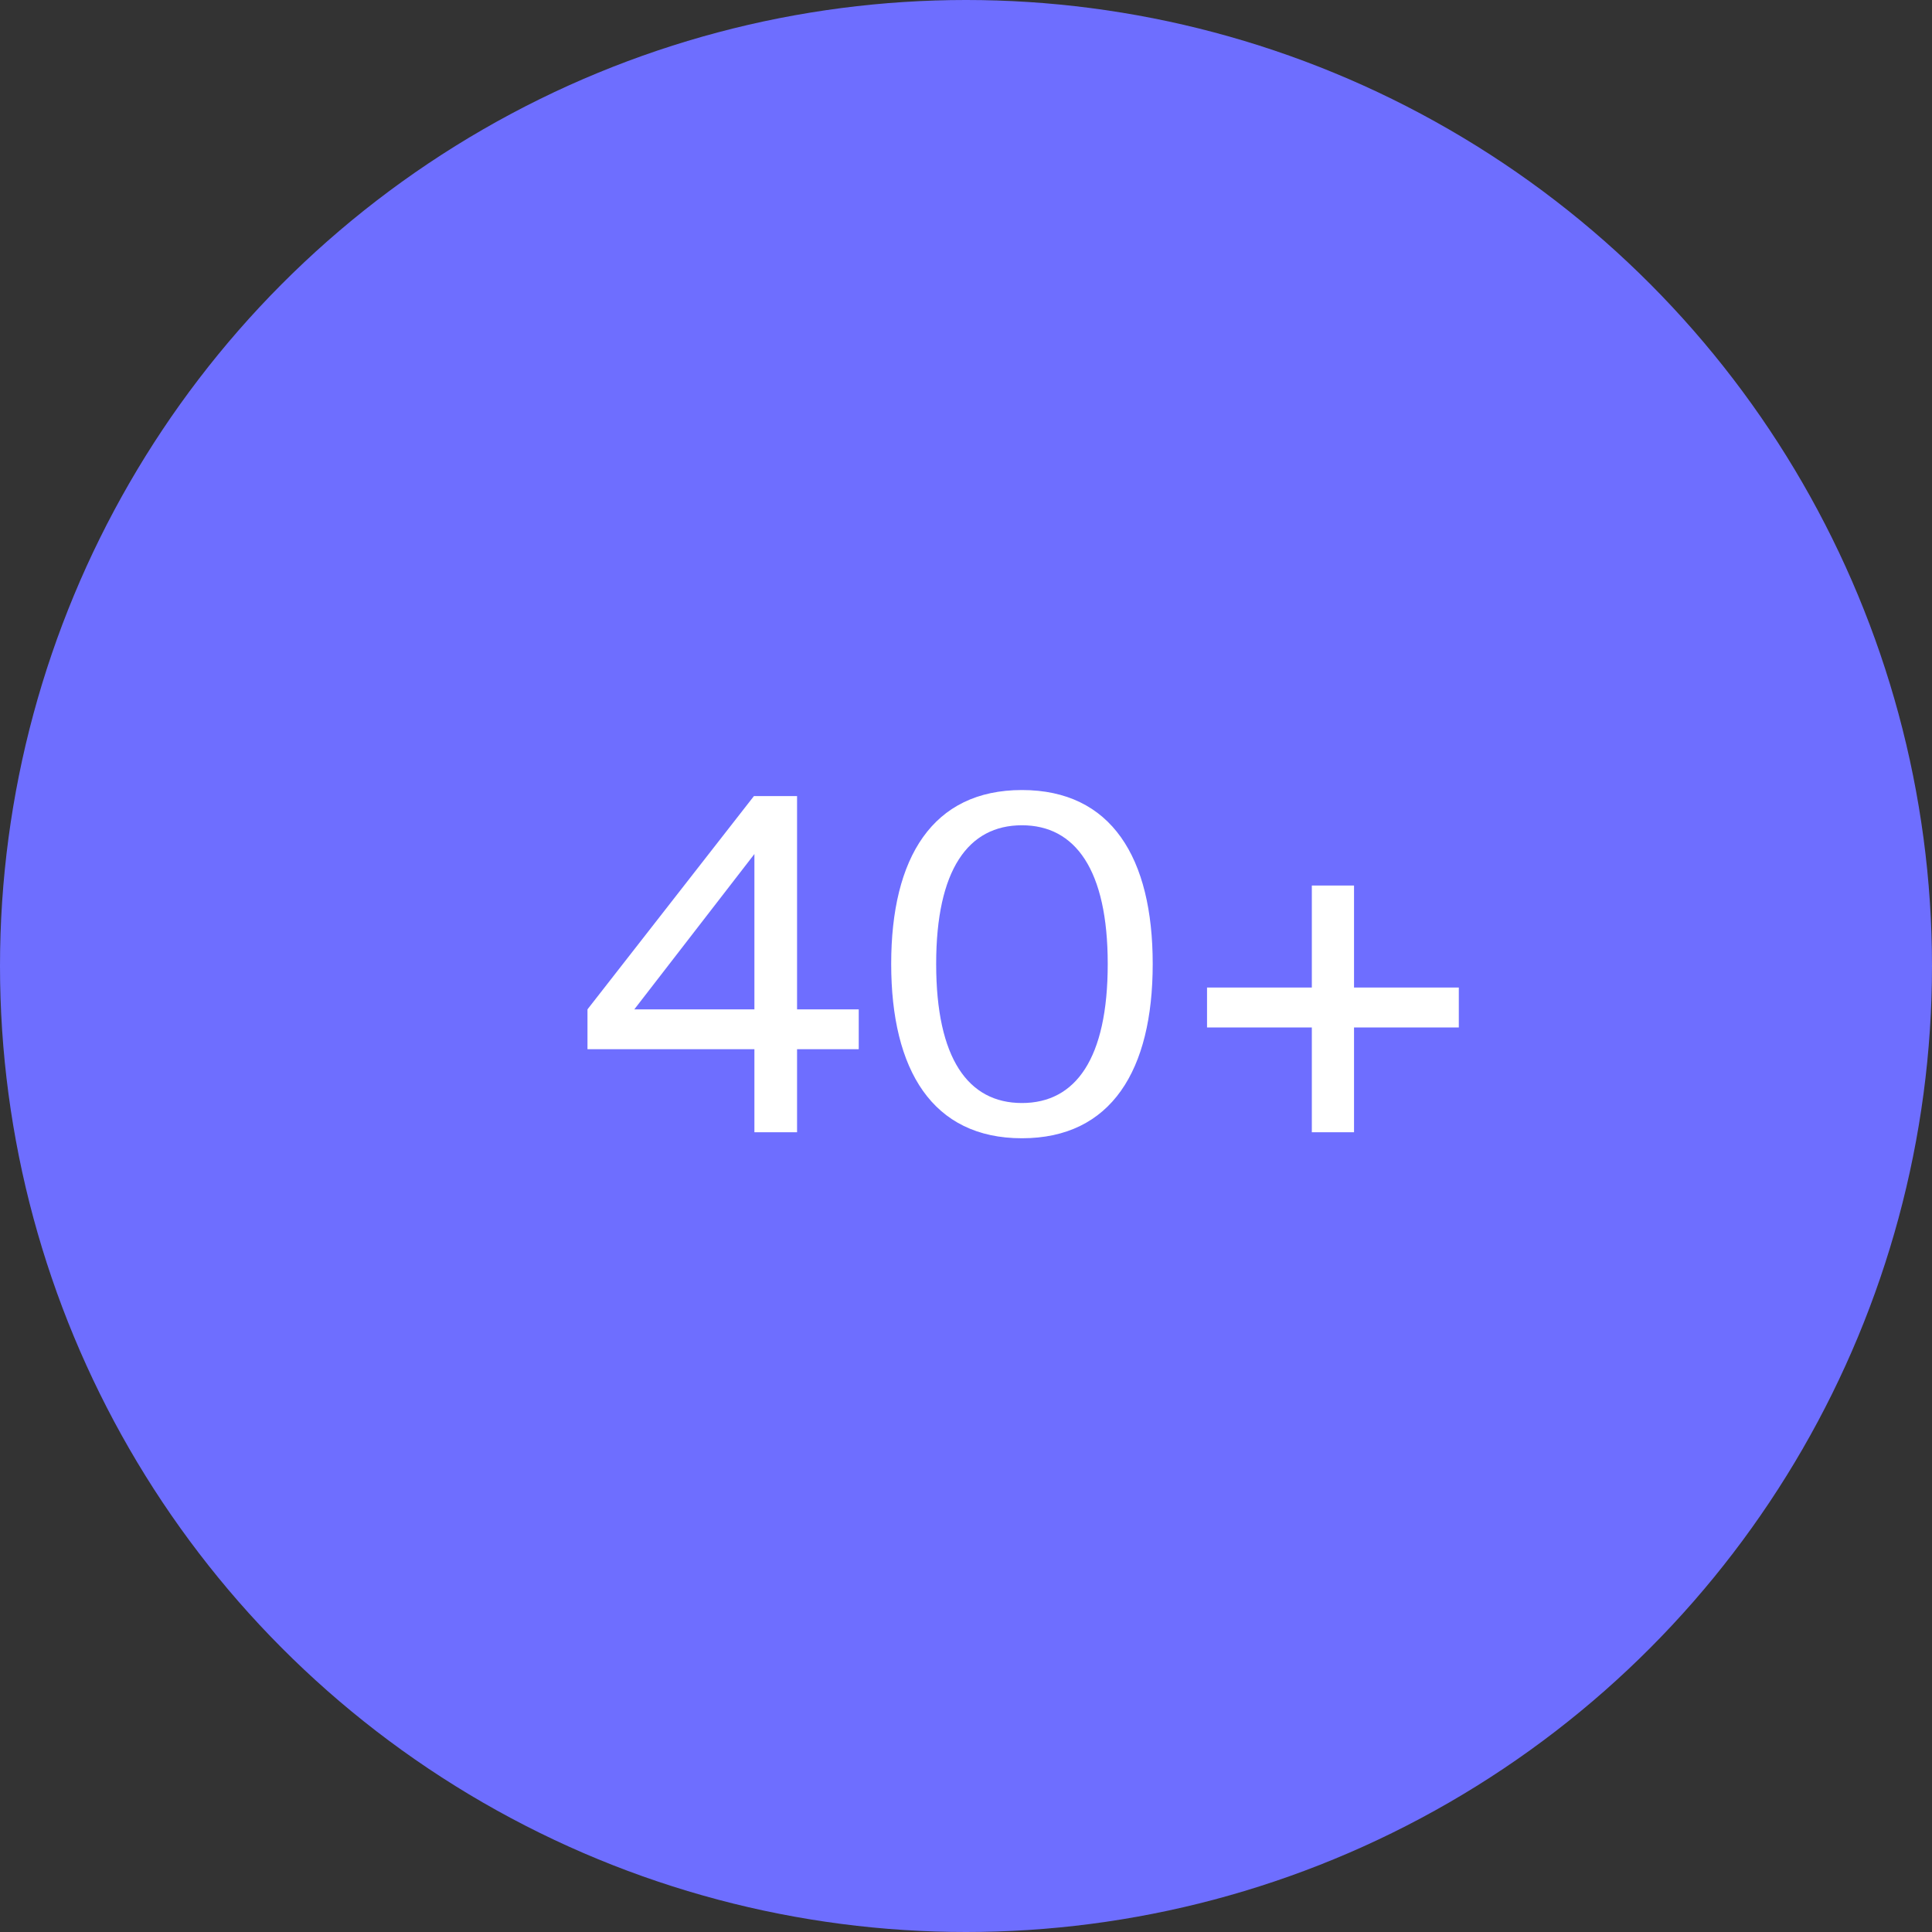
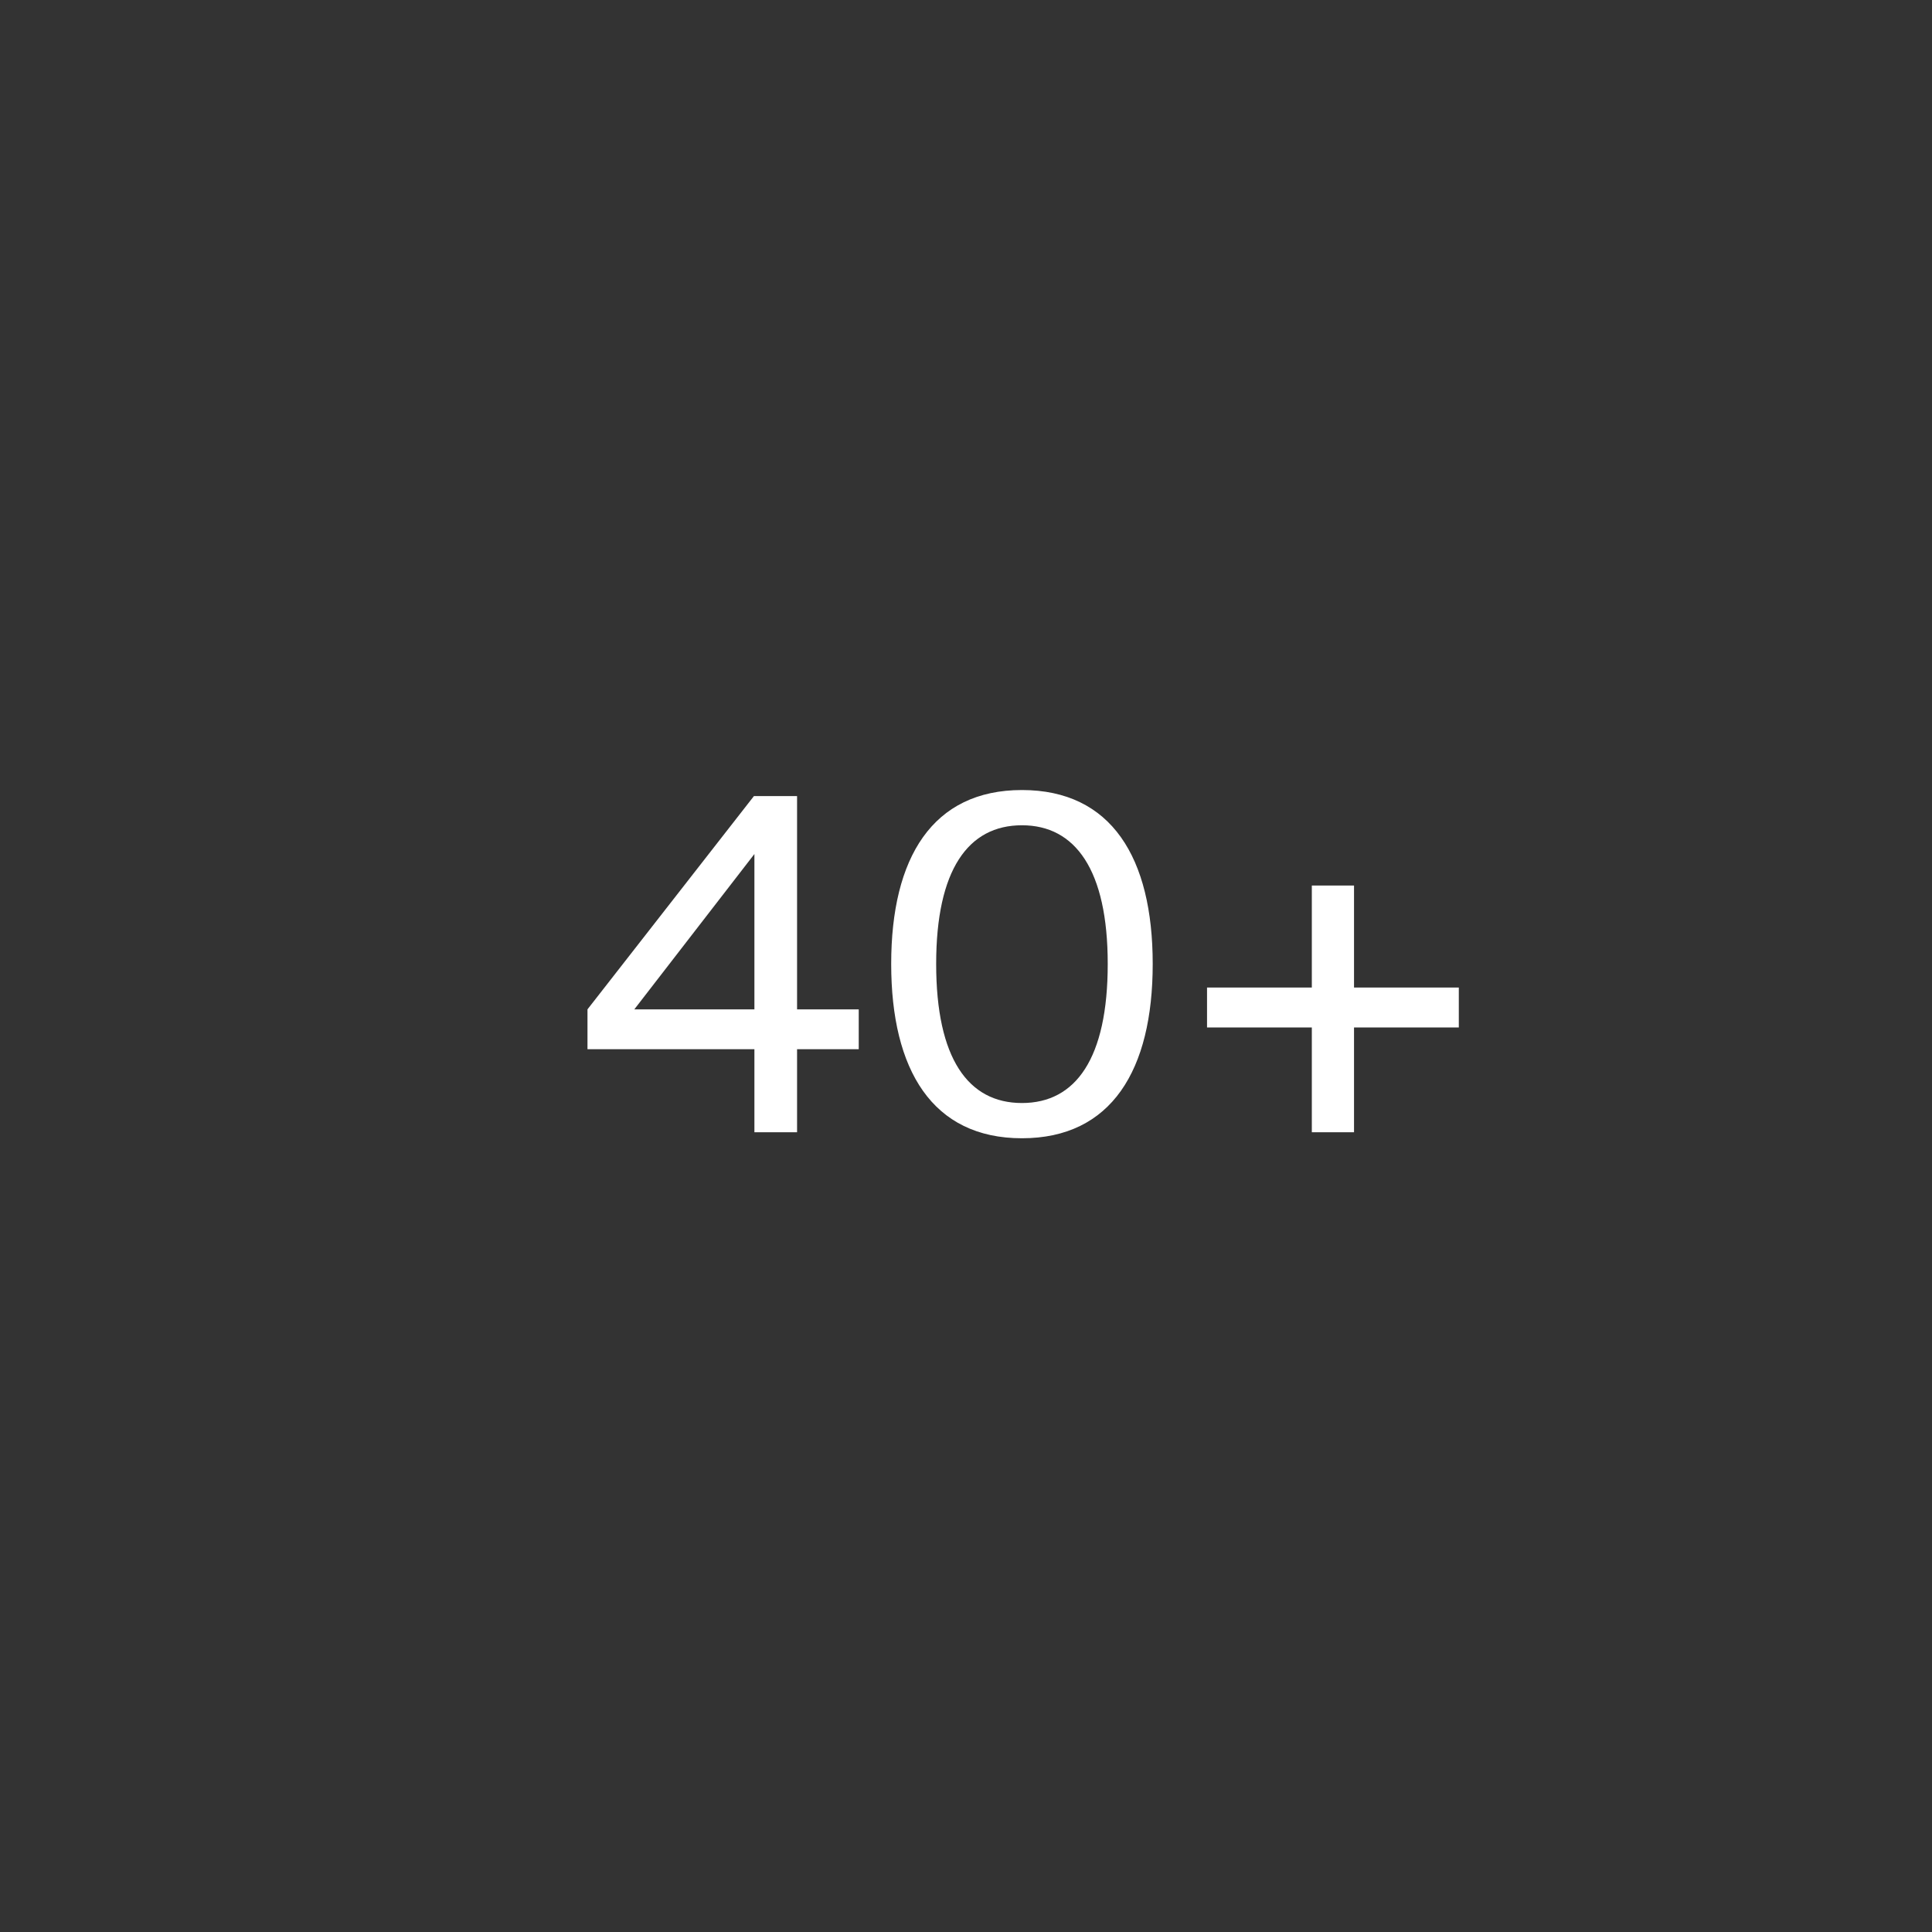
<svg xmlns="http://www.w3.org/2000/svg" width="50" height="50" viewBox="0 0 50 50" fill="none">
  <rect x="0" y="0" width="50" height="50" fill="#333333" stroke="none" />
-   <circle cx="25" cy="25" r="25" fill="#6E6EFF" />
  <path d="M19.524 22.102L16.416 26.122H19.524V22.102ZM22.224 26.122V27.154H20.628V29.302H19.524V27.154H15.204V26.122L19.512 20.602H20.628V26.122H22.224ZM28.668 24.946C28.668 22.51 27.828 21.358 26.448 21.358C25.056 21.358 24.228 22.51 24.228 24.946C24.228 27.394 25.056 28.546 26.448 28.546C27.84 28.546 28.668 27.394 28.668 24.946ZM29.832 24.946C29.832 27.694 28.764 29.458 26.448 29.458C24.132 29.458 23.064 27.694 23.064 24.946C23.064 22.198 24.132 20.446 26.448 20.446C28.764 20.446 29.832 22.198 29.832 24.946ZM35.042 29.302H33.95V26.59H31.238V25.558H33.95V22.918H35.042V25.558H37.754V26.59H35.042V29.302Z" fill="white" />
</svg>